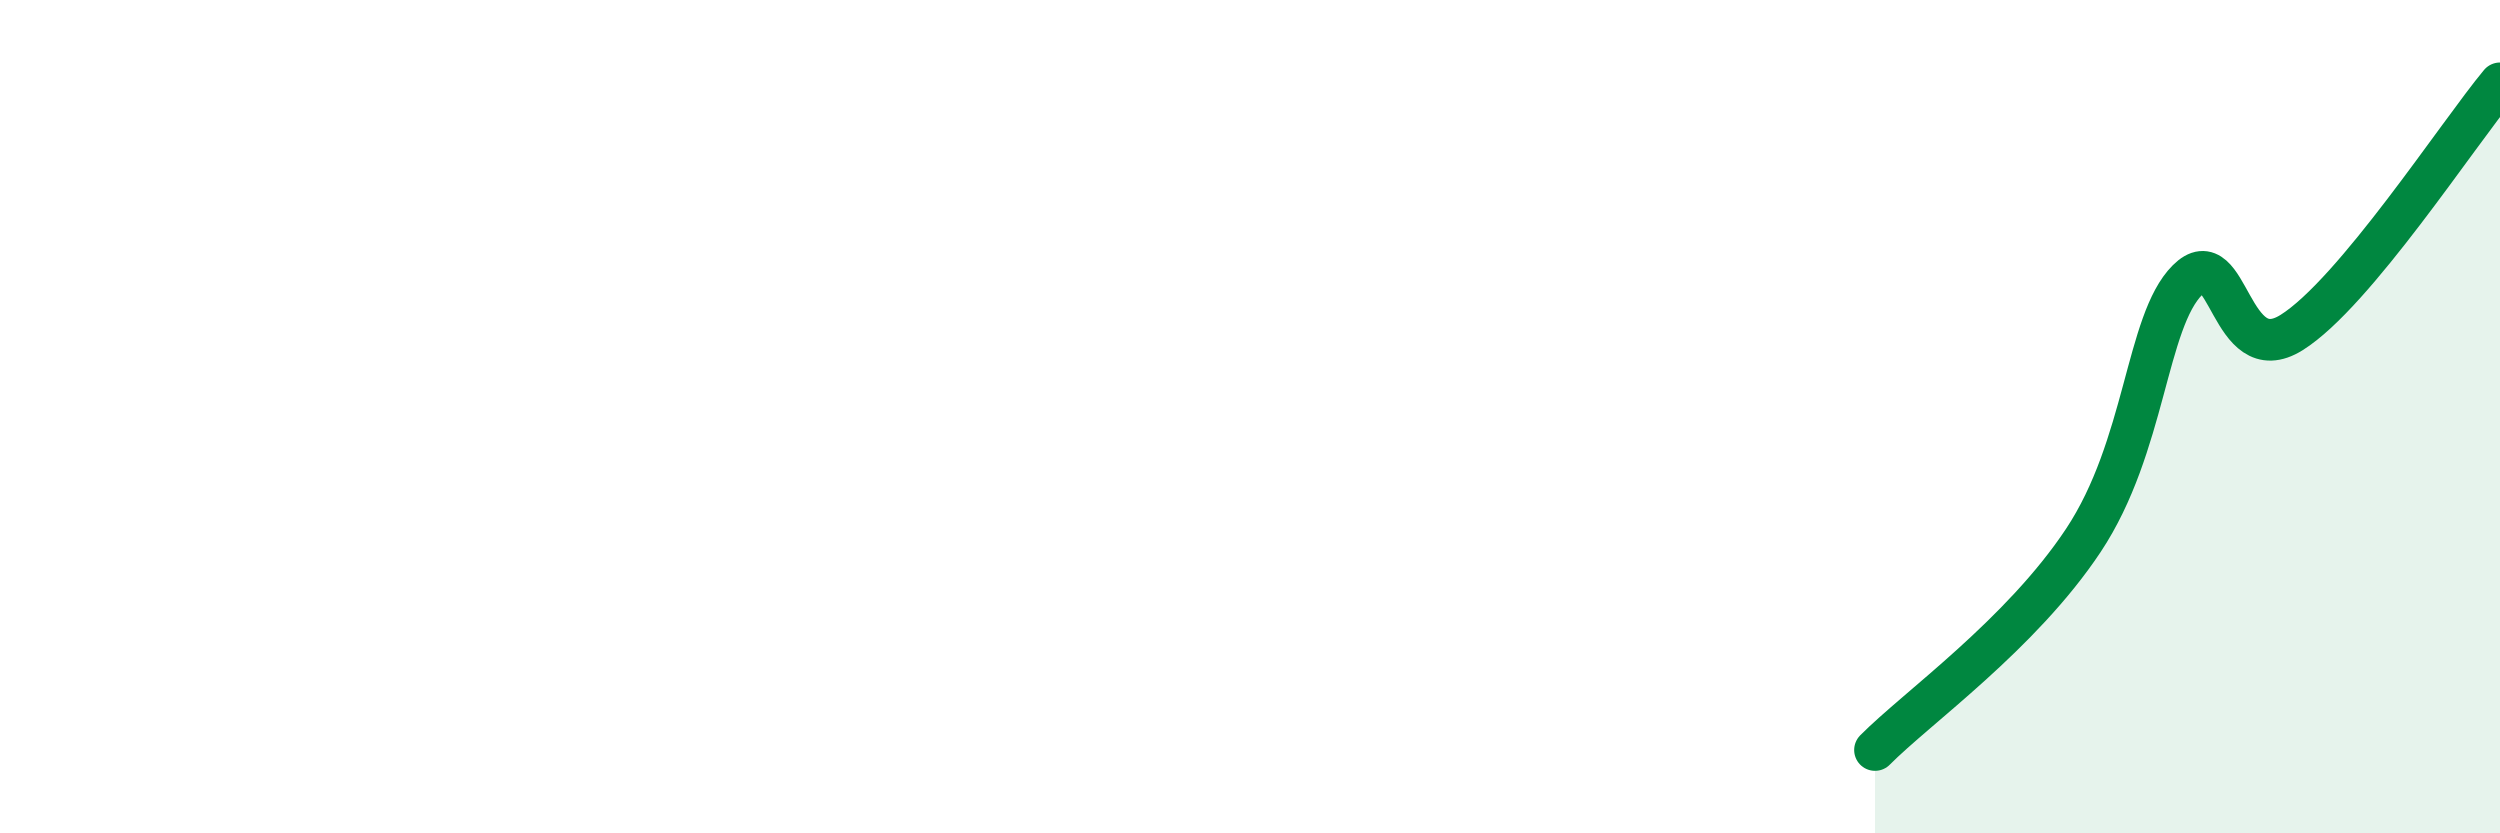
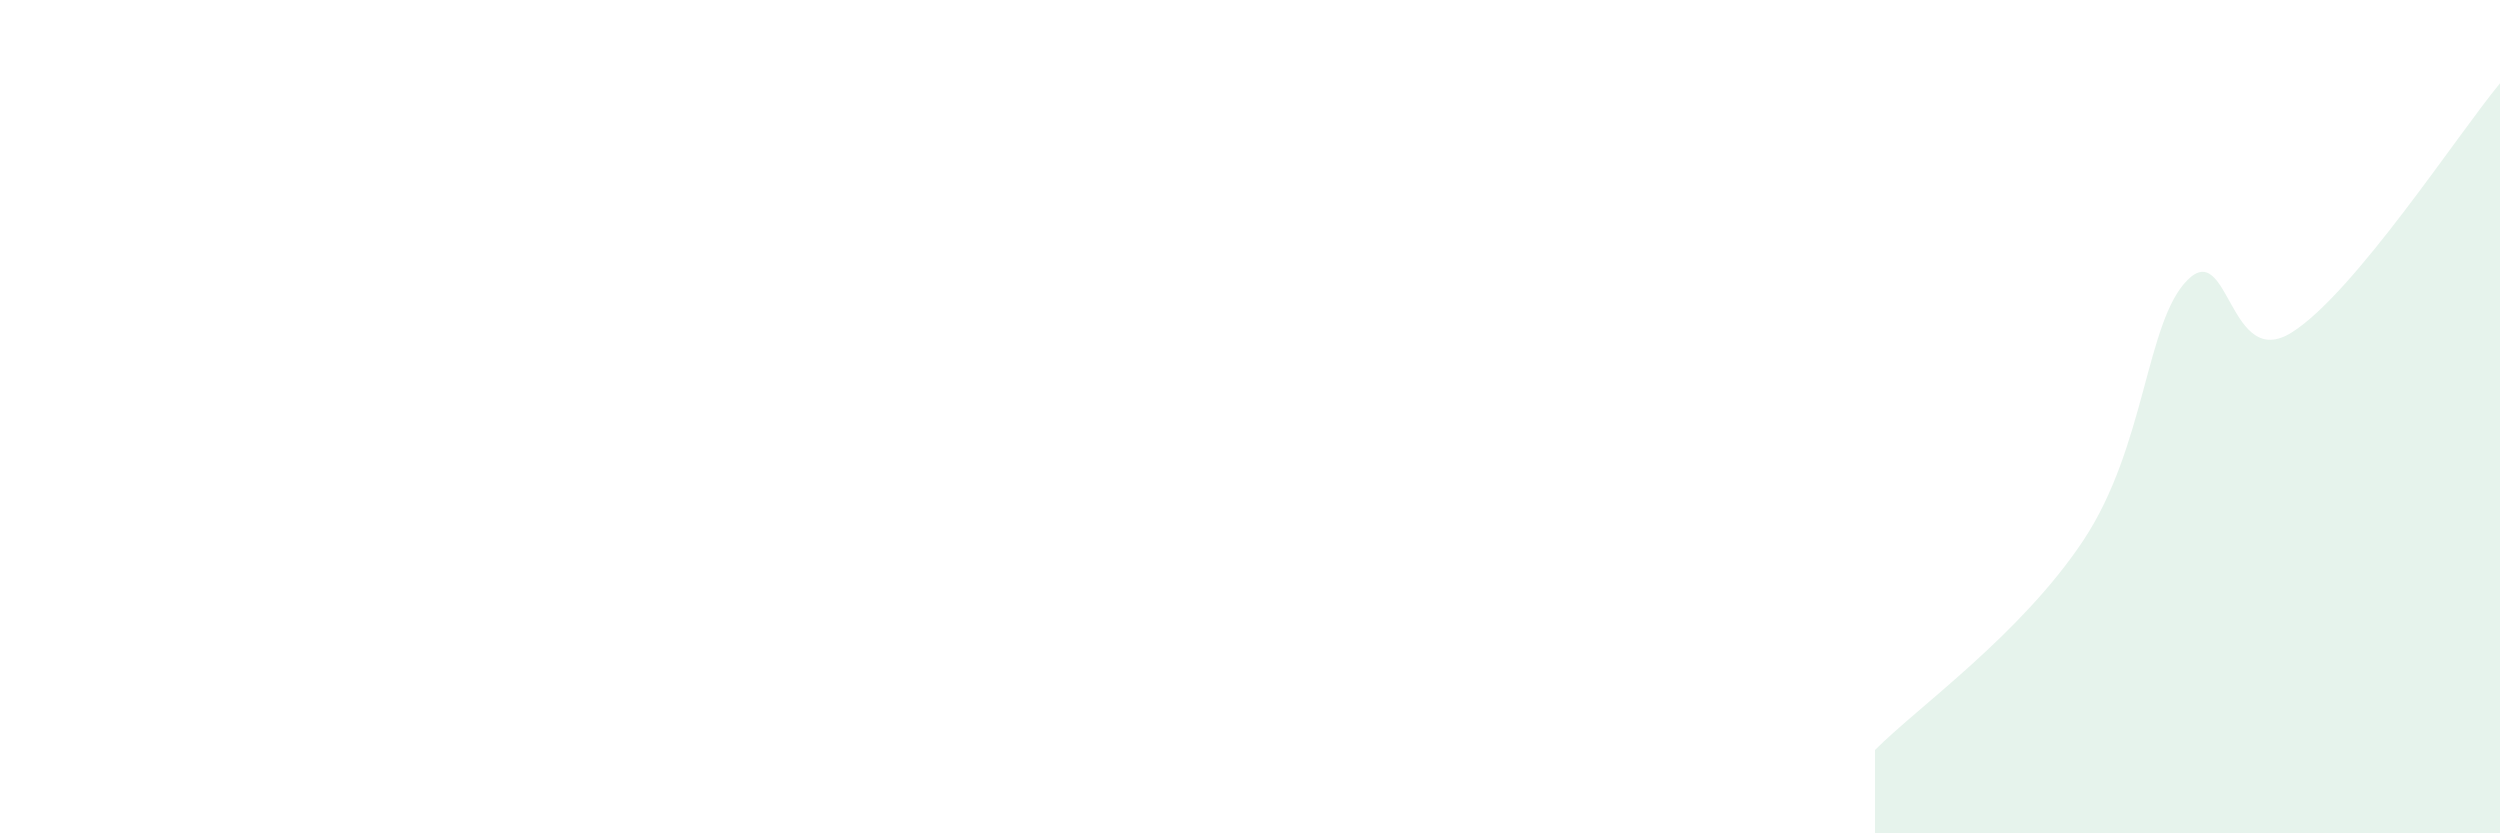
<svg xmlns="http://www.w3.org/2000/svg" width="60" height="20" viewBox="0 0 60 20">
  <path d="M 45,18 C 46,16.99 48.5,15.23 50,12.97 C 51.5,10.71 51.5,7.72 52.5,6.72 C 53.5,5.72 53.5,8.92 55,7.98 C 56.5,7.04 59,3.2 60,2L60 20L45 20Z" fill="#008740" opacity="0.1" stroke-linecap="round" stroke-linejoin="round" />
-   <path d="M 45,18 C 46,16.99 48.5,15.23 50,12.97 C 51.5,10.71 51.5,7.72 52.5,6.72 C 53.5,5.72 53.5,8.92 55,7.98 C 56.5,7.04 59,3.2 60,2" stroke="#008740" stroke-width="1" fill="none" stroke-linecap="round" stroke-linejoin="round" />
</svg>